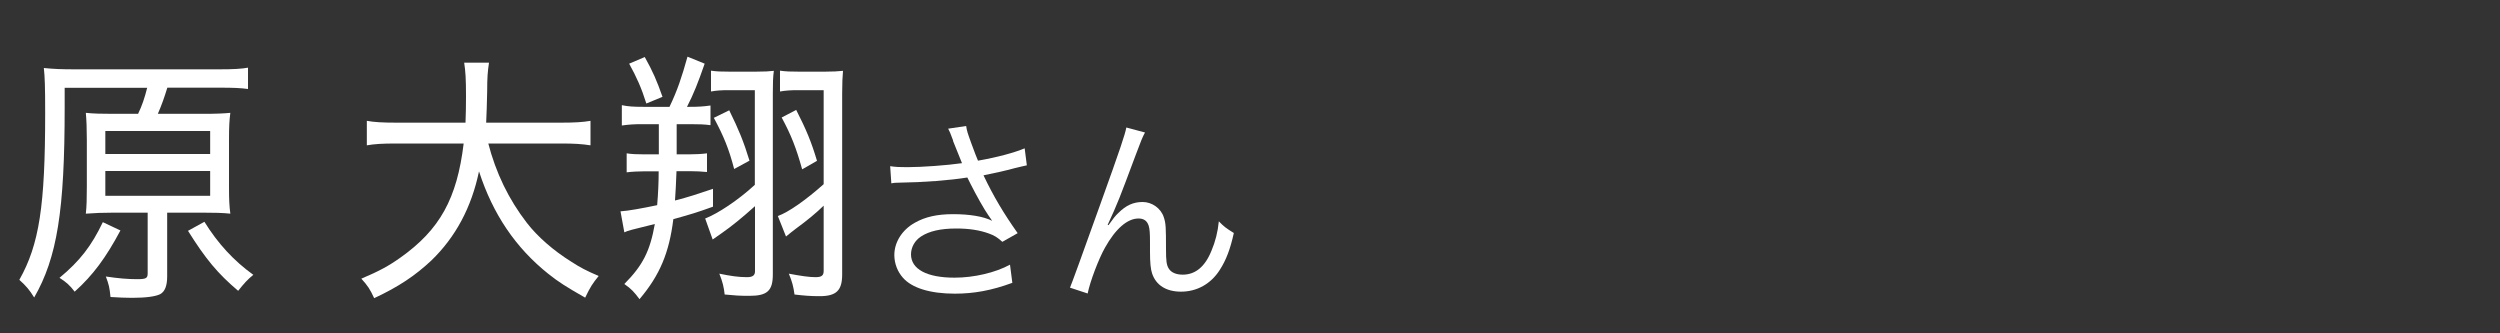
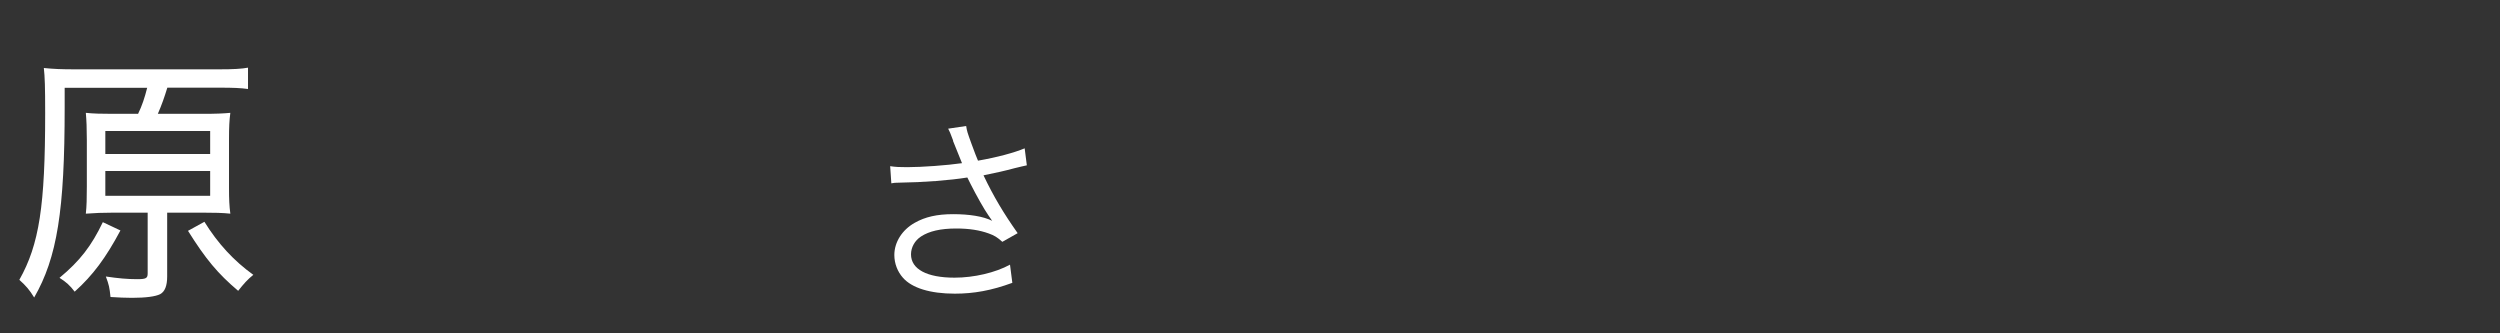
<svg xmlns="http://www.w3.org/2000/svg" id="a" data-name="レイヤー 1" width="150" height="20" viewBox="0 0 150 20">
  <rect x="0" y="0" width="150" height="20" fill="#333333" stroke="none" />
  <path d="m8.28,6.84c.25-.51.4-.98.55-1.57H3.88v1.18c0,6.18-.45,9-1.83,11.4-.28-.46-.49-.7-.89-1.06,1.2-2.13,1.55-4.45,1.55-9.99,0-1.6-.02-2.18-.08-2.72.58.06,1.06.08,1.89.08h8.61c.89,0,1.37-.03,1.75-.1v1.28c-.43-.06-.88-.08-1.72-.08h-3.12c-.18.59-.34,1.04-.57,1.57h2.72c.75,0,1.23-.02,1.63-.06-.06.45-.08.88-.08,1.57v2.93c0,.7.02,1.1.08,1.55-.46-.05-.98-.06-1.61-.06h-2.18v3.83c0,.56-.14.91-.42,1.06-.28.14-.86.22-1.69.22-.4,0-.83-.02-1.29-.05-.06-.58-.09-.72-.28-1.23.74.11,1.29.16,1.88.16.52,0,.63-.05.63-.34v-3.65h-2.11c-.58,0-1.08.02-1.6.06.05-.45.06-.94.06-1.63v-2.79c0-.7-.02-1.17-.06-1.63.45.05.97.06,1.6.06h1.52Zm-1.05,6.98c-.88,1.65-1.65,2.69-2.75,3.68-.28-.37-.51-.58-.91-.83,1.23-1.02,1.92-1.92,2.6-3.34l1.06.5Zm-.91-4.58h6.29v-1.38h-6.29v1.38Zm0,2.51h6.29v-1.49h-6.29v1.49Zm5.94,1.55c.81,1.31,1.77,2.35,2.94,3.19-.34.27-.58.54-.91.96-1.23-1.04-1.95-1.91-3.01-3.6l.98-.54Z" style="fill: #fff;" />
-   <path d="m29.29,8.58c.46,1.79,1.23,3.38,2.32,4.79.63.82,1.6,1.67,2.68,2.34.52.34.89.53,1.63.85-.37.45-.51.67-.81,1.3-1.17-.67-1.58-.93-2.2-1.42-1.97-1.57-3.34-3.59-4.17-6.16-.45,2.16-1.4,3.94-2.86,5.35-.97.91-1.97,1.58-3.43,2.26-.25-.54-.38-.74-.77-1.17,1.08-.46,1.62-.75,2.34-1.26,2.37-1.68,3.4-3.54,3.8-6.85h-4.04c-.86,0-1.31.03-1.77.11v-1.47c.43.08.95.11,1.78.11h4.14c.02-.53.03-.96.03-1.57,0-1.06-.03-1.52-.11-2.03h1.49c-.08.54-.11.88-.11,1.73-.02.78-.03,1.3-.06,1.87h4.49c.8,0,1.32-.03,1.77-.11v1.47c-.51-.08-.97-.11-1.75-.11h-4.38Z" style="fill: #fff;" />
-   <path d="m38.57,7.45c-.55,0-.83.02-1.26.08v-1.22c.38.08.71.1,1.29.1h1.57c.48-1.01.72-1.73,1.08-3.01l1.03.42c-.4,1.15-.66,1.81-1.06,2.59h.15c.55,0,.83-.02,1.26-.08v1.18c-.38-.05-.68-.06-1.2-.06h-.83v1.81h.77c.37,0,.74-.02,1.05-.06v1.12c-.35-.03-.63-.05-1-.05h-.83c-.03.79-.05,1.17-.09,1.76.85-.22,1.23-.35,2.28-.7v1.07c-1.02.37-1.35.46-2.38.75-.25,2.02-.81,3.36-2.03,4.8-.31-.42-.49-.62-.91-.91,1.11-1.12,1.54-1.97,1.83-3.6-1.49.37-1.57.38-1.83.5l-.23-1.26c.48-.03,1.29-.18,2.2-.37.06-.72.09-1.39.09-2.03h-.89c-.34,0-.72.02-1.03.06v-1.14c.29.05.66.06,1.01.06h.92v-1.81h-.95Zm.12-4.02c.48.86.72,1.41,1.06,2.38l-.97.4c-.29-.93-.58-1.57-1.03-2.39l.94-.4Zm6.6,1.98h-1.57c-.43,0-.75.02-1.06.08v-1.25c.34.05.6.06,1.17.06h1.49c.57,0,.85-.02,1.11-.05-.05.38-.06.75-.06,1.34v10.88c0,.98-.34,1.28-1.4,1.28-.6,0-.88-.02-1.49-.08-.05-.45-.12-.75-.32-1.25.68.14,1.15.21,1.66.21.34,0,.48-.11.48-.35v-3.91c-.77.69-1.37,1.18-1.97,1.6q-.4.27-.57.4l-.45-1.26c.75-.29,1.97-1.09,2.98-2.02v-5.7Zm-1.54,1.2c.58,1.18.86,1.86,1.22,3.03l-.92.5c-.32-1.22-.62-1.95-1.22-3.07l.92-.45Zm5.68-1.2h-1.55c-.43,0-.75.02-1.08.08v-1.25c.35.05.62.06,1.18.06h1.49c.51,0,.81-.02,1.11-.05-.03.34-.05.75-.05,1.34v10.88c0,.96-.35,1.3-1.35,1.3-.54,0-.92-.03-1.51-.1-.06-.46-.14-.77-.34-1.25.74.14,1.23.21,1.6.21s.49-.1.49-.38v-3.91c-.43.42-.98.88-1.68,1.39-.26.19-.26.21-.58.46l-.49-1.23c.62-.21,1.71-.98,2.75-1.91v-5.67Zm-1.66,1.18c.62,1.22.91,1.92,1.25,3.06l-.89.51c-.35-1.26-.66-2.06-1.23-3.11l.88-.46Z" style="fill: #fff;" />
  <path d="m57.19,8.44c-.18-.49-.21-.54-.3-.72l1.08-.16c.05.32.07.38.32,1.07.22.6.3.8.39,1.01,1.15-.2,2.18-.48,2.8-.74l.13,1.02c-.22.05-.33.07-.73.17-.67.18-1.05.26-1.87.43.6,1.26,1.22,2.3,2.05,3.47l-.92.52c-.31-.28-.48-.38-.81-.5-.55-.2-1.18-.3-1.95-.3-.95,0-1.63.16-2.12.48-.37.24-.6.65-.6,1.07,0,.89.95,1.4,2.61,1.4,1.17,0,2.45-.3,3.33-.78l.14,1.09c-1.25.46-2.31.65-3.45.65-1.48,0-2.57-.34-3.11-.95-.33-.37-.52-.86-.52-1.37,0-.77.47-1.51,1.22-1.93.63-.36,1.35-.52,2.31-.52s1.81.13,2.34.4q-.07-.1-.24-.35c-.25-.36-.69-1.14-1.05-1.85-.12-.24-.13-.26-.2-.4-1.06.17-2.61.29-4.1.31-.24,0-.29.01-.46.04l-.07-1.03c.31.05.58.06,1.02.06.89,0,2.39-.11,3.29-.24l-.54-1.34Z" style="fill: #fff;" />
-   <path d="m68.7,7.95c-.16.3-.21.42-.57,1.38-.97,2.6-1.06,2.84-1.67,4.16l.05.02c.29-.41.4-.55.59-.73.46-.46.9-.66,1.46-.66s1.1.38,1.27.92c.12.37.13.58.13,1.92,0,.68.03.95.17,1.16.14.23.44.36.83.36.76,0,1.34-.47,1.73-1.44.23-.54.38-1.13.44-1.76.3.31.43.41.9.7-.21.96-.46,1.62-.84,2.21-.53.84-1.37,1.31-2.33,1.31-.88,0-1.49-.38-1.73-1.08-.09-.26-.13-.66-.13-1.31v-.55c0-.6-.02-.82-.08-1.02-.1-.3-.3-.43-.61-.43-.67,0-1.38.62-2.01,1.75-.38.67-.9,2.04-1.04,2.75l-1.06-.35q.16-.37,1.81-4.98c1.25-3.47,1.49-4.21,1.57-4.63l1.12.3Z" style="fill: #fff;" />
</svg>